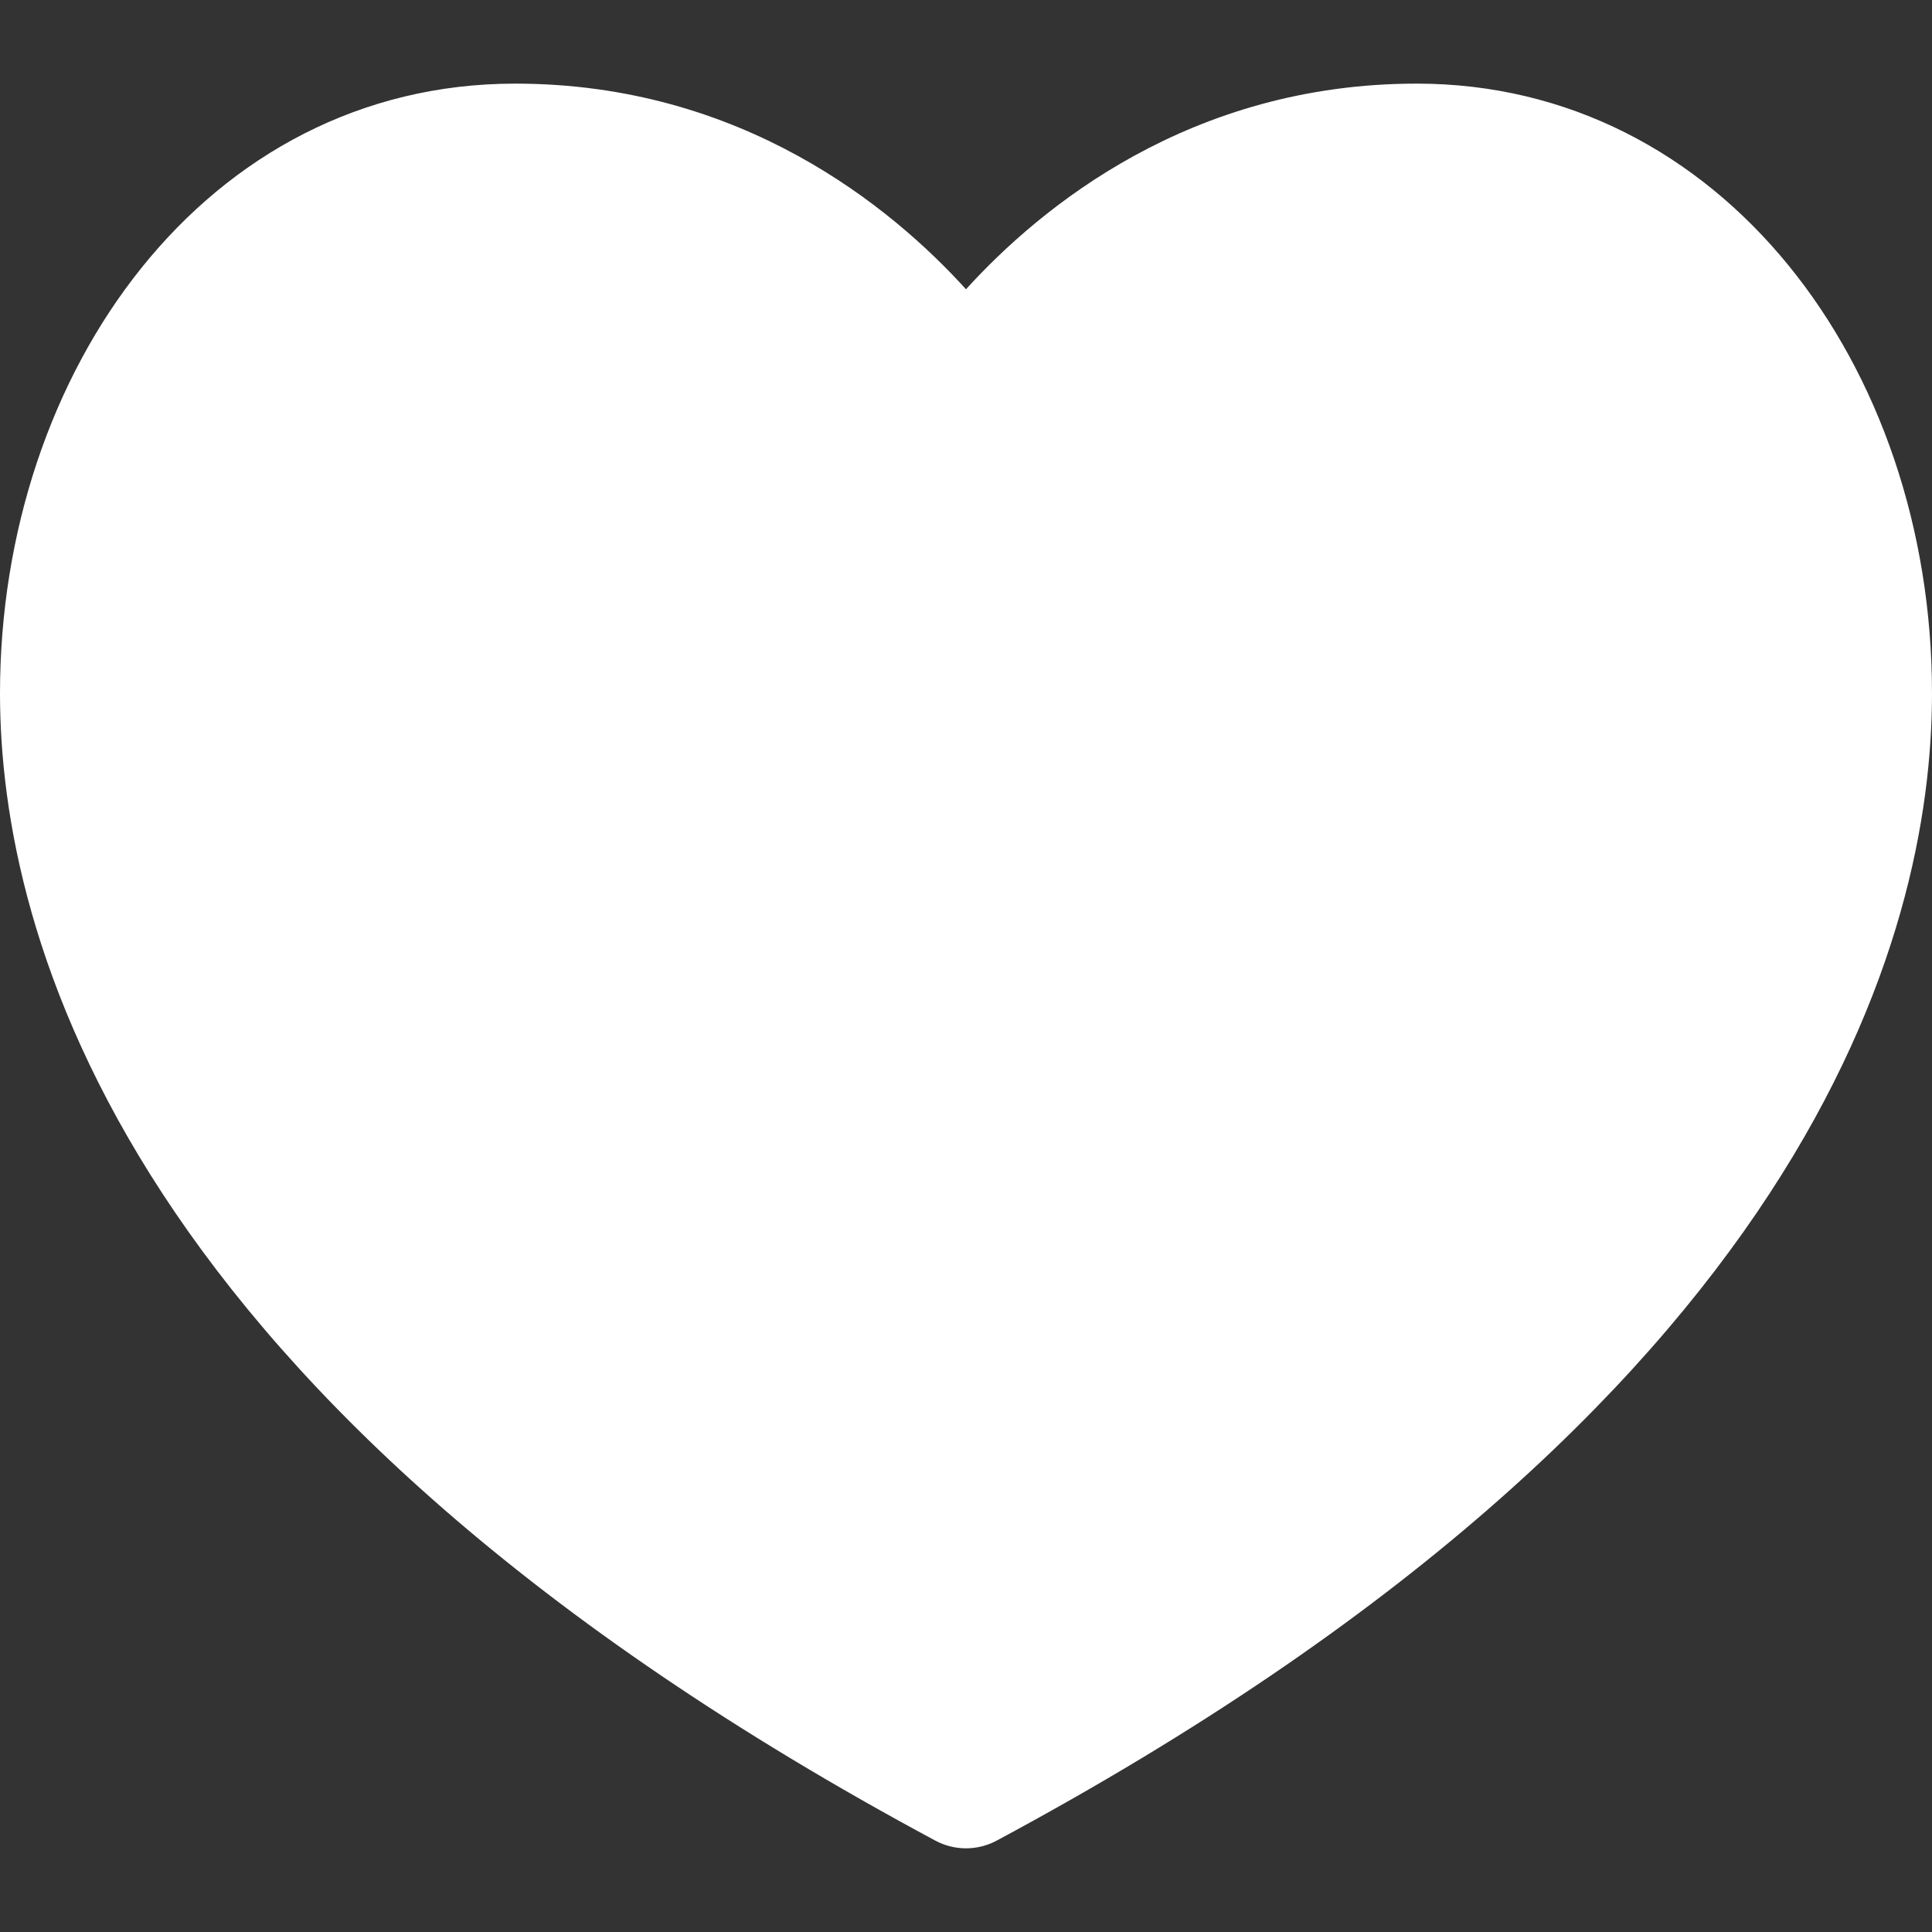
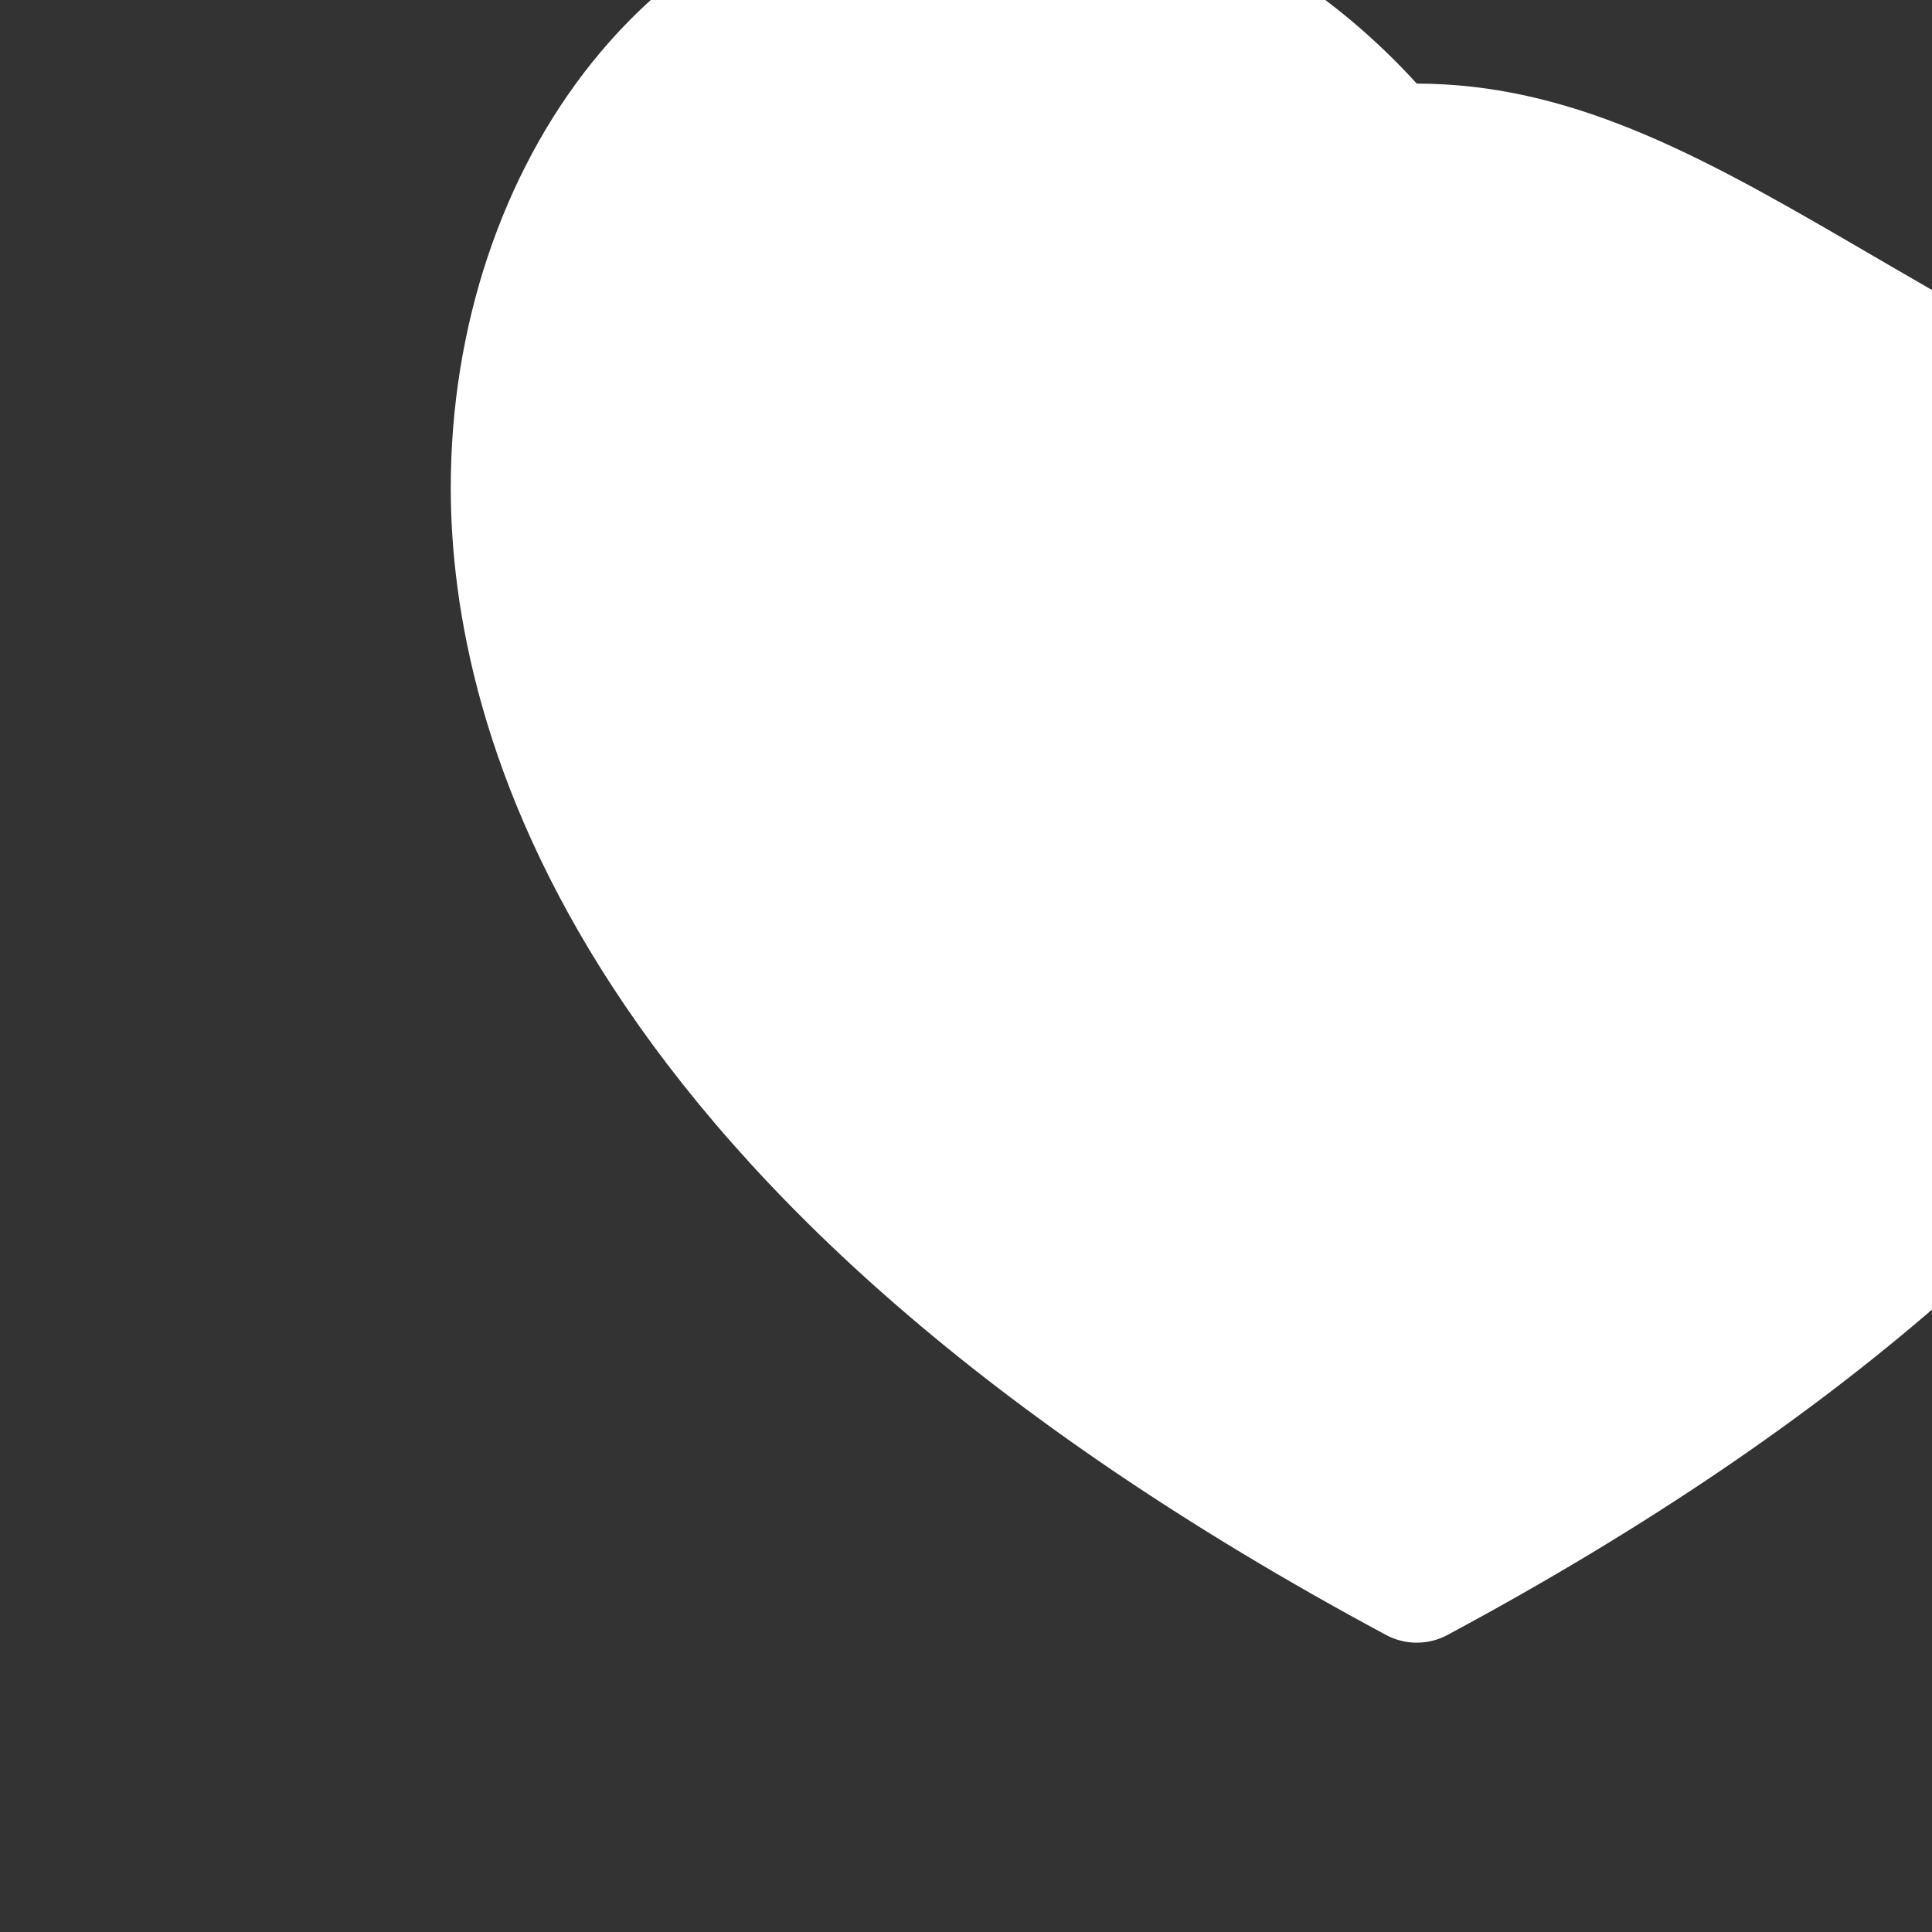
<svg xmlns="http://www.w3.org/2000/svg" version="1.1" id="Layer_1" x="0px" y="0px" width="32px" height="32px" viewBox="281.64 404.945 32 32" enable-background="new 281.64 404.945 32 32" xml:space="preserve">
  <rect x="281.64" y="404.945" width="32" height="32" fill="#333333" stroke="none" />
-   <path fill="#FFFFFF" d="M305.106,406.33c-3.754,0-6.234,2.05-7.466,3.406c-1.231-1.356-3.713-3.406-7.467-3.406  c-5.122,0-8.533,4.763-8.533,10.099c0,3.992,2.013,11.77,15.495,19.004c0.315,0.168,0.694,0.168,1.01,0  c13.482-7.234,15.495-15.012,15.495-19.004C313.64,410.969,310.128,406.33,305.106,406.33z" />
+   <path fill="#FFFFFF" d="M305.106,406.33c-1.231-1.356-3.713-3.406-7.467-3.406  c-5.122,0-8.533,4.763-8.533,10.099c0,3.992,2.013,11.77,15.495,19.004c0.315,0.168,0.694,0.168,1.01,0  c13.482-7.234,15.495-15.012,15.495-19.004C313.64,410.969,310.128,406.33,305.106,406.33z" />
</svg>